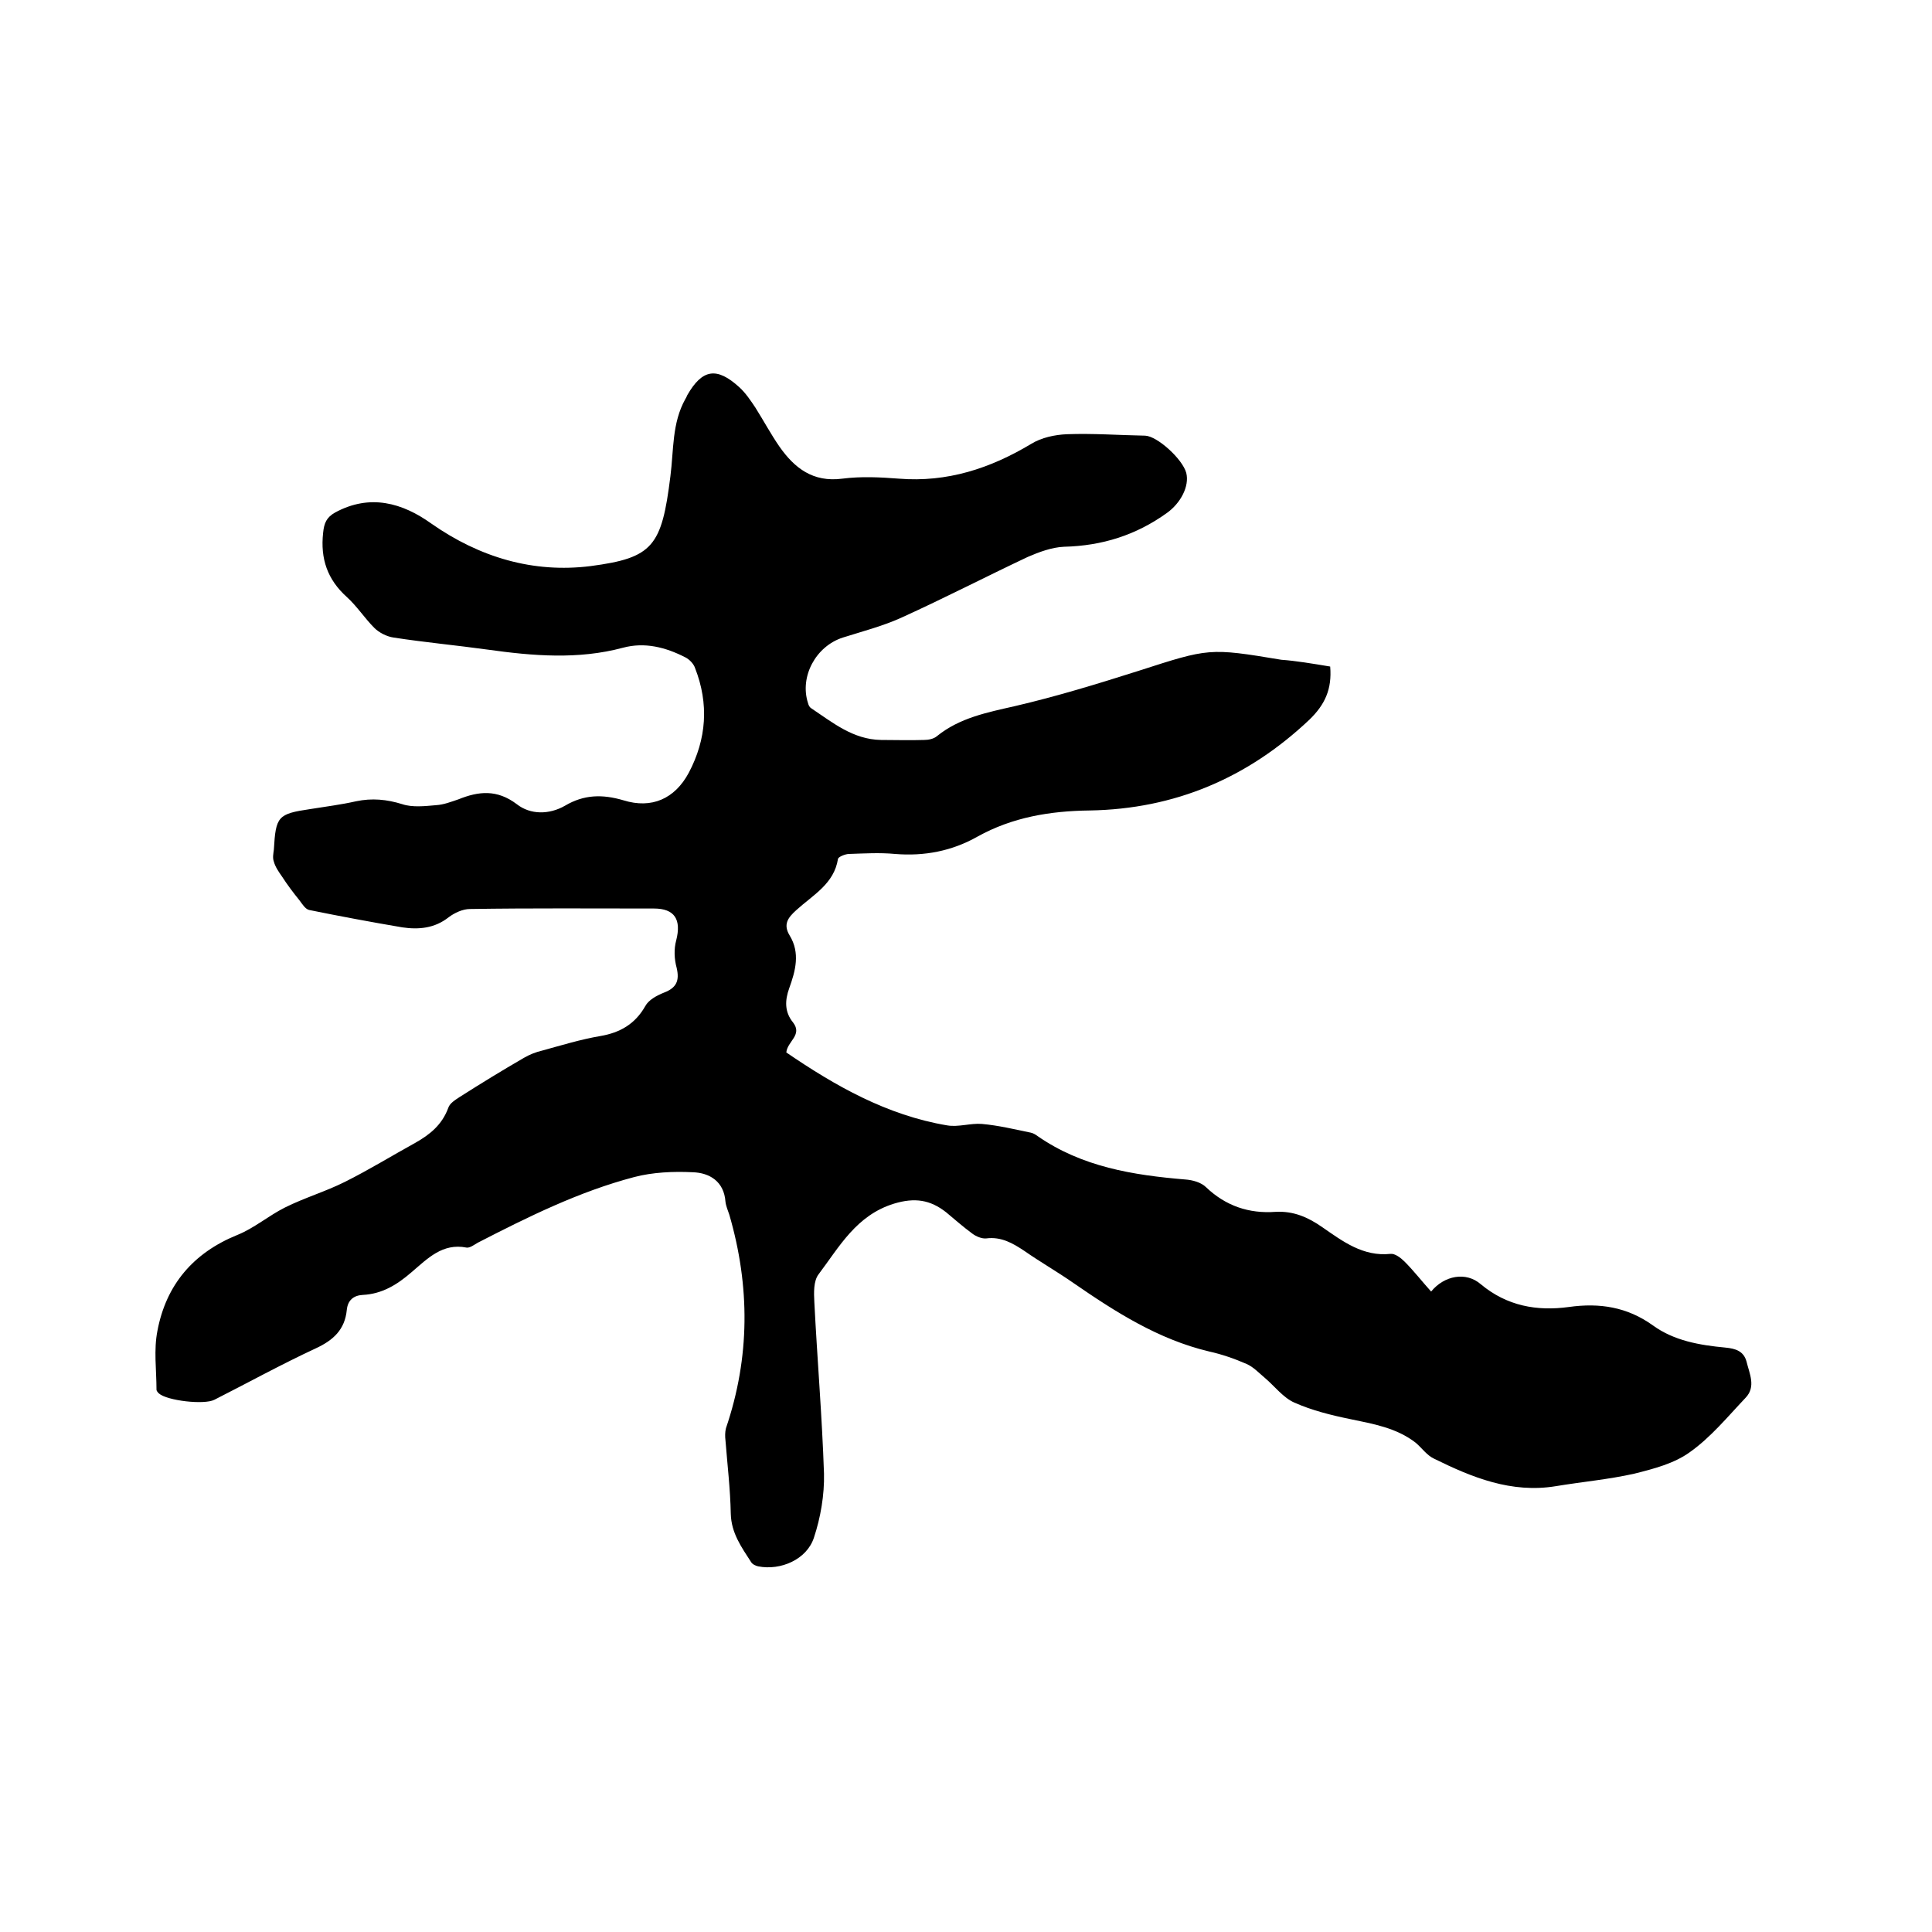
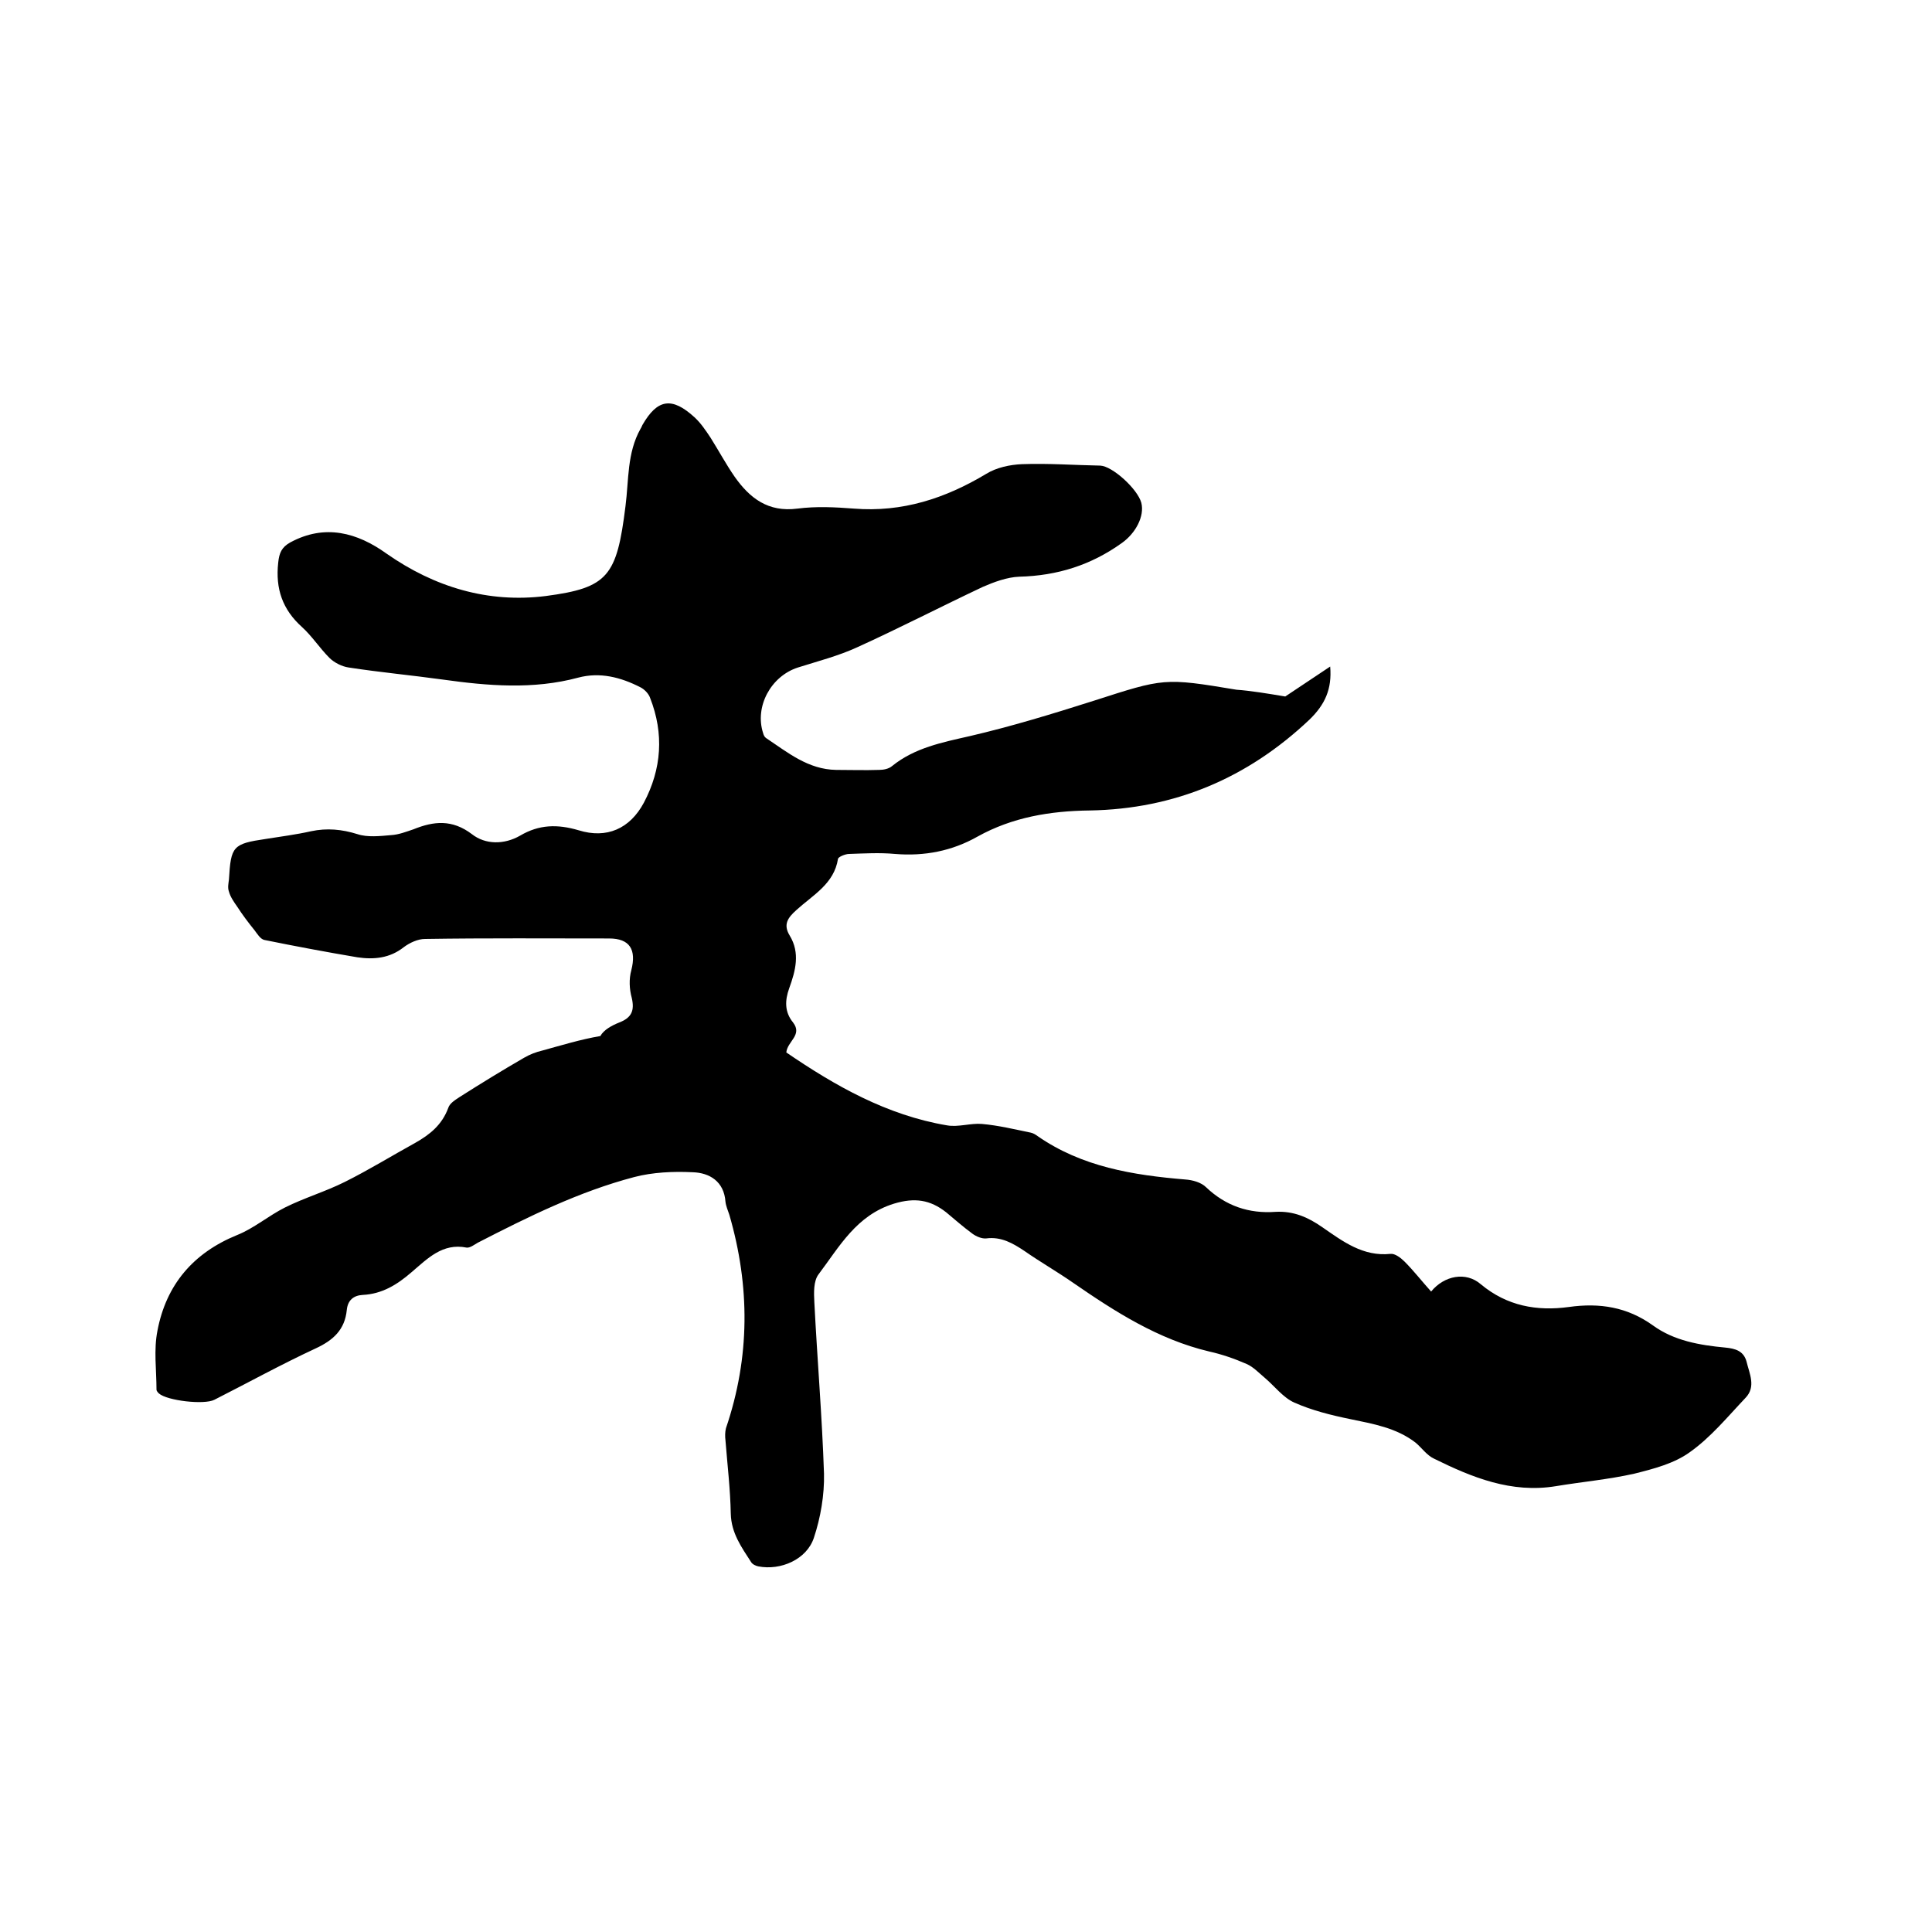
<svg xmlns="http://www.w3.org/2000/svg" enable-background="new 0 0 400 400" viewBox="0 0 400 400">
-   <path d="m275.4 138c.4 4.7-1.1 7.9-4.3 11-12.8 12.1-27.9 18.5-45.5 18.8-8.2.1-16 1.4-23.2 5.4-5.3 3-11 4.1-17.1 3.6-3.2-.3-6.4-.1-9.5 0-.8 0-2.2.6-2.3 1-.8 5.2-5.2 7.5-8.6 10.6-1.8 1.6-2.8 3-1.4 5.3 2.2 3.6 1.2 7.3-.1 10.9-.9 2.5-1 4.9.8 7.1 2 2.6-1.2 3.9-1.4 6.2 10.1 6.9 20.8 13 33.3 15.1 2.3.4 4.9-.5 7.2-.3 3.4.3 6.7 1.1 10.1 1.8.5.1 1 .4 1.4.7 9.2 6.4 19.8 8.1 30.6 9 1.5.1 3.3.6 4.3 1.6 4.1 3.9 8.9 5.5 14.4 5.1 3.7-.2 6.7 1.1 9.7 3.2 4.2 2.9 8.4 6.1 14.1 5.5.9-.1 2.1.8 2.9 1.6 1.9 1.9 3.6 4.1 5.5 6.2 2.7-3.3 7.2-4.2 10.3-1.5 5.4 4.5 11.6 5.6 18.2 4.7 6.4-.9 12.1 0 17.4 3.8 4.4 3.2 9.7 4.1 15 4.6 2.1.2 3.8.7 4.4 2.9.6 2.5 2 5.2-.2 7.5-3.7 3.9-7.2 8.2-11.6 11.3-3.2 2.3-7.4 3.4-11.4 4.4-5.3 1.2-10.9 1.7-16.3 2.6-9.2 1.5-17.3-1.8-25.2-5.7-1.5-.7-2.5-2.2-3.8-3.3-4-3.1-8.8-3.9-13.6-4.9-3.9-.8-7.9-1.8-11.5-3.4-2.3-1-4.1-3.4-6.1-5.1-1.2-1-2.4-2.3-3.8-2.9-2.5-1.1-5.1-2-7.8-2.6-10.5-2.5-19.4-8.2-28.1-14.2-3.3-2.3-6.8-4.3-10.1-6.6-2.4-1.6-4.8-3-7.9-2.6-.9.1-2.1-.4-2.9-1-1.9-1.4-3.6-2.9-5.4-4.4-3.3-2.6-6.5-3.1-10.8-1.8-7.8 2.4-11.3 8.9-15.6 14.6-1.1 1.4-1 3.9-.9 5.8.6 11.8 1.6 23.6 2 35.5.1 4.4-.7 9.1-2.1 13.3-1.5 4.5-6.9 6.8-11.5 5.9-.5-.1-1.2-.4-1.5-.9-2-3.1-4.1-6-4.2-10-.1-5.1-.7-10.1-1.1-15.2-.1-.8-.1-1.7.1-2.5 5-14.7 5-29.4.7-44.2-.3-.9-.7-1.8-.8-2.7-.3-4.2-3.3-6-6.8-6.1-4-.2-8.3 0-12.1 1-11.4 3-21.9 8.2-32.4 13.6-.7.4-1.6 1.1-2.3 1-5-1-8.1 2.3-11.4 5.1-3 2.6-6.1 4.5-10.1 4.7-1.9.1-3.1 1.1-3.3 3.1-.4 4.1-2.8 6.3-6.5 8-7.1 3.3-14 7.1-20.9 10.6-2.1 1.1-9.8.2-11.5-1.3-.2-.2-.5-.5-.5-.8 0-4.1-.6-8.2.2-12.2 1.8-9.5 7.4-16.1 16.5-19.8 3.5-1.4 6.5-4 9.9-5.7 4-2 8.4-3.3 12.4-5.3 5-2.5 9.7-5.4 14.6-8.1 3-1.7 5.5-3.7 6.8-7.2.3-1 1.5-1.7 2.4-2.3 4.4-2.8 8.8-5.5 13.3-8.1 1.2-.7 2.5-1.2 3.8-1.5 4-1.1 7.9-2.3 12-3s7.2-2.5 9.3-6.2c.7-1.3 2.4-2.2 3.9-2.8 2.6-1 3.2-2.5 2.6-5.1-.5-1.8-.6-3.9-.1-5.7 1.1-4.3-.3-6.6-4.6-6.6-12.7 0-25.4-.1-38.1.1-1.5 0-3.2.8-4.4 1.7-2.9 2.3-6.2 2.6-9.6 2.1-6.5-1.1-12.9-2.3-19.3-3.6-.8-.2-1.4-1.2-2-2-1.3-1.6-2.5-3.2-3.6-4.9-.7-1-1.4-2-1.7-3.1-.3-.8-.1-1.7 0-2.5.4-6.9.8-7.4 7.6-8.4 3.1-.5 6.3-.9 9.4-1.6 3.3-.7 6.4-.4 9.6.6 2.1.7 4.7.4 7 .2 1.6-.1 3.1-.7 4.6-1.2 4.2-1.7 8-2.1 12.1 1 2.8 2.2 6.7 2.2 10 .3 3.9-2.3 7.7-2.4 12.1-1.1 5.8 1.8 10.6-.3 13.5-5.7 3.7-7 4.2-14.3 1.3-21.7-.3-.9-1.2-1.8-2-2.2-4.1-2.1-8.4-3.2-12.9-2-9.3 2.5-18.7 1.7-28 .4-6.5-.9-13-1.5-19.5-2.5-1.4-.2-3-1-4-2-2-2-3.6-4.5-5.7-6.4-4-3.6-5.5-7.9-4.9-13.3.2-2 .7-3.2 2.5-4.2 7.2-3.9 13.9-2 19.9 2.3 10 7 21.1 10.3 33 8.8 12.9-1.7 14.7-4.1 16.5-18.6.7-5.4.3-11 3.1-16 .2-.3.3-.6.4-.8 3.1-5.4 6.1-5.9 10.8-1.6 1.3 1.2 2.3 2.7 3.3 4.2 1.7 2.7 3.2 5.5 5 8.1 3.1 4.4 6.9 7.4 13 6.6 3.9-.5 7.8-.3 11.7 0 10 .8 18.9-2.1 27.4-7.2 2.1-1.3 4.9-1.9 7.4-2 5.4-.2 10.8.2 16.2.3 2.5.1 7.7 4.8 8.5 7.7.7 2.8-1.2 6.3-4 8.3-6.4 4.6-13.4 6.8-21.3 7-2.5.1-5.2 1.1-7.5 2.1-8.7 4.1-17.2 8.5-26 12.5-3.9 1.8-8.2 2.9-12.3 4.2-5.6 1.8-9 8.1-7.2 13.6.1.4.3.8.6 1 4.5 3 8.7 6.5 14.5 6.6 3 0 5.9.1 8.9 0 .9 0 2-.2 2.7-.8 4.7-3.8 10.4-4.9 16.1-6.2 8.6-2 17.1-4.6 25.6-7.3 14.6-4.7 14.6-4.8 29.6-2.3 2.9.2 6.5.8 10.1 1.4z" />
+   <path d="m275.4 138c.4 4.7-1.1 7.9-4.3 11-12.8 12.1-27.9 18.5-45.5 18.8-8.2.1-16 1.4-23.2 5.4-5.3 3-11 4.1-17.1 3.6-3.2-.3-6.4-.1-9.5 0-.8 0-2.2.6-2.3 1-.8 5.2-5.2 7.5-8.6 10.6-1.8 1.6-2.8 3-1.4 5.3 2.2 3.6 1.2 7.3-.1 10.9-.9 2.5-1 4.9.8 7.1 2 2.6-1.2 3.9-1.4 6.2 10.1 6.9 20.8 13 33.3 15.1 2.3.4 4.9-.5 7.2-.3 3.4.3 6.7 1.1 10.1 1.8.5.1 1 .4 1.4.7 9.2 6.4 19.8 8.1 30.6 9 1.5.1 3.3.6 4.3 1.6 4.1 3.9 8.9 5.5 14.4 5.1 3.7-.2 6.7 1.1 9.7 3.2 4.2 2.9 8.4 6.1 14.1 5.5.9-.1 2.1.8 2.9 1.6 1.9 1.9 3.6 4.1 5.5 6.2 2.7-3.3 7.2-4.2 10.3-1.5 5.4 4.5 11.6 5.6 18.2 4.7 6.4-.9 12.1 0 17.4 3.8 4.4 3.2 9.7 4.1 15 4.6 2.1.2 3.8.7 4.4 2.9.6 2.5 2 5.2-.2 7.5-3.7 3.9-7.2 8.2-11.6 11.3-3.2 2.3-7.4 3.4-11.4 4.4-5.3 1.2-10.9 1.7-16.3 2.6-9.2 1.5-17.3-1.8-25.2-5.7-1.5-.7-2.5-2.2-3.8-3.3-4-3.1-8.8-3.9-13.6-4.9-3.9-.8-7.9-1.8-11.5-3.4-2.3-1-4.1-3.4-6.1-5.1-1.2-1-2.4-2.3-3.8-2.9-2.5-1.1-5.1-2-7.8-2.6-10.5-2.5-19.4-8.2-28.1-14.2-3.3-2.3-6.8-4.3-10.1-6.6-2.4-1.6-4.8-3-7.9-2.6-.9.1-2.1-.4-2.9-1-1.9-1.4-3.6-2.9-5.4-4.4-3.3-2.6-6.5-3.1-10.8-1.8-7.8 2.4-11.3 8.9-15.6 14.6-1.1 1.4-1 3.9-.9 5.8.6 11.8 1.6 23.6 2 35.5.1 4.4-.7 9.1-2.1 13.3-1.5 4.5-6.9 6.8-11.5 5.9-.5-.1-1.2-.4-1.5-.9-2-3.1-4.1-6-4.2-10-.1-5.1-.7-10.1-1.1-15.2-.1-.8-.1-1.7.1-2.5 5-14.7 5-29.4.7-44.2-.3-.9-.7-1.8-.8-2.7-.3-4.2-3.3-6-6.8-6.1-4-.2-8.3 0-12.1 1-11.4 3-21.9 8.2-32.4 13.6-.7.4-1.6 1.1-2.3 1-5-1-8.1 2.3-11.4 5.1-3 2.6-6.1 4.5-10.1 4.7-1.9.1-3.1 1.1-3.3 3.1-.4 4.1-2.8 6.3-6.5 8-7.1 3.3-14 7.1-20.9 10.6-2.1 1.1-9.8.2-11.5-1.3-.2-.2-.5-.5-.5-.8 0-4.1-.6-8.2.2-12.2 1.8-9.5 7.4-16.1 16.5-19.8 3.5-1.4 6.5-4 9.9-5.7 4-2 8.4-3.3 12.4-5.3 5-2.5 9.7-5.4 14.6-8.1 3-1.7 5.5-3.7 6.8-7.2.3-1 1.5-1.7 2.4-2.3 4.4-2.8 8.8-5.5 13.3-8.1 1.2-.7 2.5-1.2 3.8-1.5 4-1.1 7.9-2.3 12-3c.7-1.3 2.4-2.2 3.9-2.8 2.6-1 3.2-2.5 2.6-5.1-.5-1.8-.6-3.9-.1-5.7 1.1-4.3-.3-6.6-4.6-6.6-12.7 0-25.4-.1-38.1.1-1.5 0-3.2.8-4.4 1.7-2.9 2.3-6.2 2.6-9.6 2.1-6.5-1.1-12.9-2.3-19.3-3.6-.8-.2-1.4-1.2-2-2-1.3-1.6-2.5-3.2-3.6-4.9-.7-1-1.4-2-1.7-3.1-.3-.8-.1-1.7 0-2.5.4-6.9.8-7.4 7.6-8.4 3.1-.5 6.3-.9 9.4-1.6 3.3-.7 6.4-.4 9.6.6 2.1.7 4.7.4 7 .2 1.6-.1 3.1-.7 4.6-1.2 4.2-1.7 8-2.1 12.1 1 2.8 2.2 6.7 2.2 10 .3 3.9-2.3 7.7-2.4 12.1-1.1 5.8 1.8 10.6-.3 13.5-5.7 3.7-7 4.2-14.3 1.3-21.7-.3-.9-1.2-1.8-2-2.2-4.1-2.1-8.4-3.2-12.9-2-9.3 2.5-18.7 1.7-28 .4-6.5-.9-13-1.5-19.5-2.5-1.4-.2-3-1-4-2-2-2-3.6-4.5-5.7-6.4-4-3.6-5.5-7.9-4.9-13.3.2-2 .7-3.2 2.5-4.2 7.2-3.9 13.9-2 19.9 2.3 10 7 21.1 10.3 33 8.8 12.9-1.7 14.7-4.1 16.5-18.6.7-5.4.3-11 3.1-16 .2-.3.3-.6.4-.8 3.1-5.4 6.1-5.9 10.8-1.6 1.3 1.2 2.3 2.7 3.3 4.2 1.7 2.7 3.2 5.5 5 8.1 3.1 4.4 6.9 7.4 13 6.6 3.9-.5 7.8-.3 11.7 0 10 .8 18.9-2.1 27.4-7.2 2.1-1.3 4.9-1.9 7.4-2 5.4-.2 10.8.2 16.2.3 2.5.1 7.7 4.8 8.5 7.7.7 2.8-1.2 6.3-4 8.3-6.4 4.6-13.4 6.8-21.3 7-2.5.1-5.2 1.1-7.5 2.1-8.7 4.1-17.2 8.5-26 12.5-3.9 1.8-8.2 2.9-12.3 4.2-5.6 1.8-9 8.1-7.2 13.6.1.4.3.8.6 1 4.5 3 8.7 6.5 14.5 6.6 3 0 5.9.1 8.9 0 .9 0 2-.2 2.7-.8 4.7-3.8 10.4-4.9 16.1-6.2 8.6-2 17.1-4.6 25.6-7.3 14.6-4.7 14.6-4.8 29.6-2.3 2.9.2 6.5.8 10.1 1.4z" />
</svg>